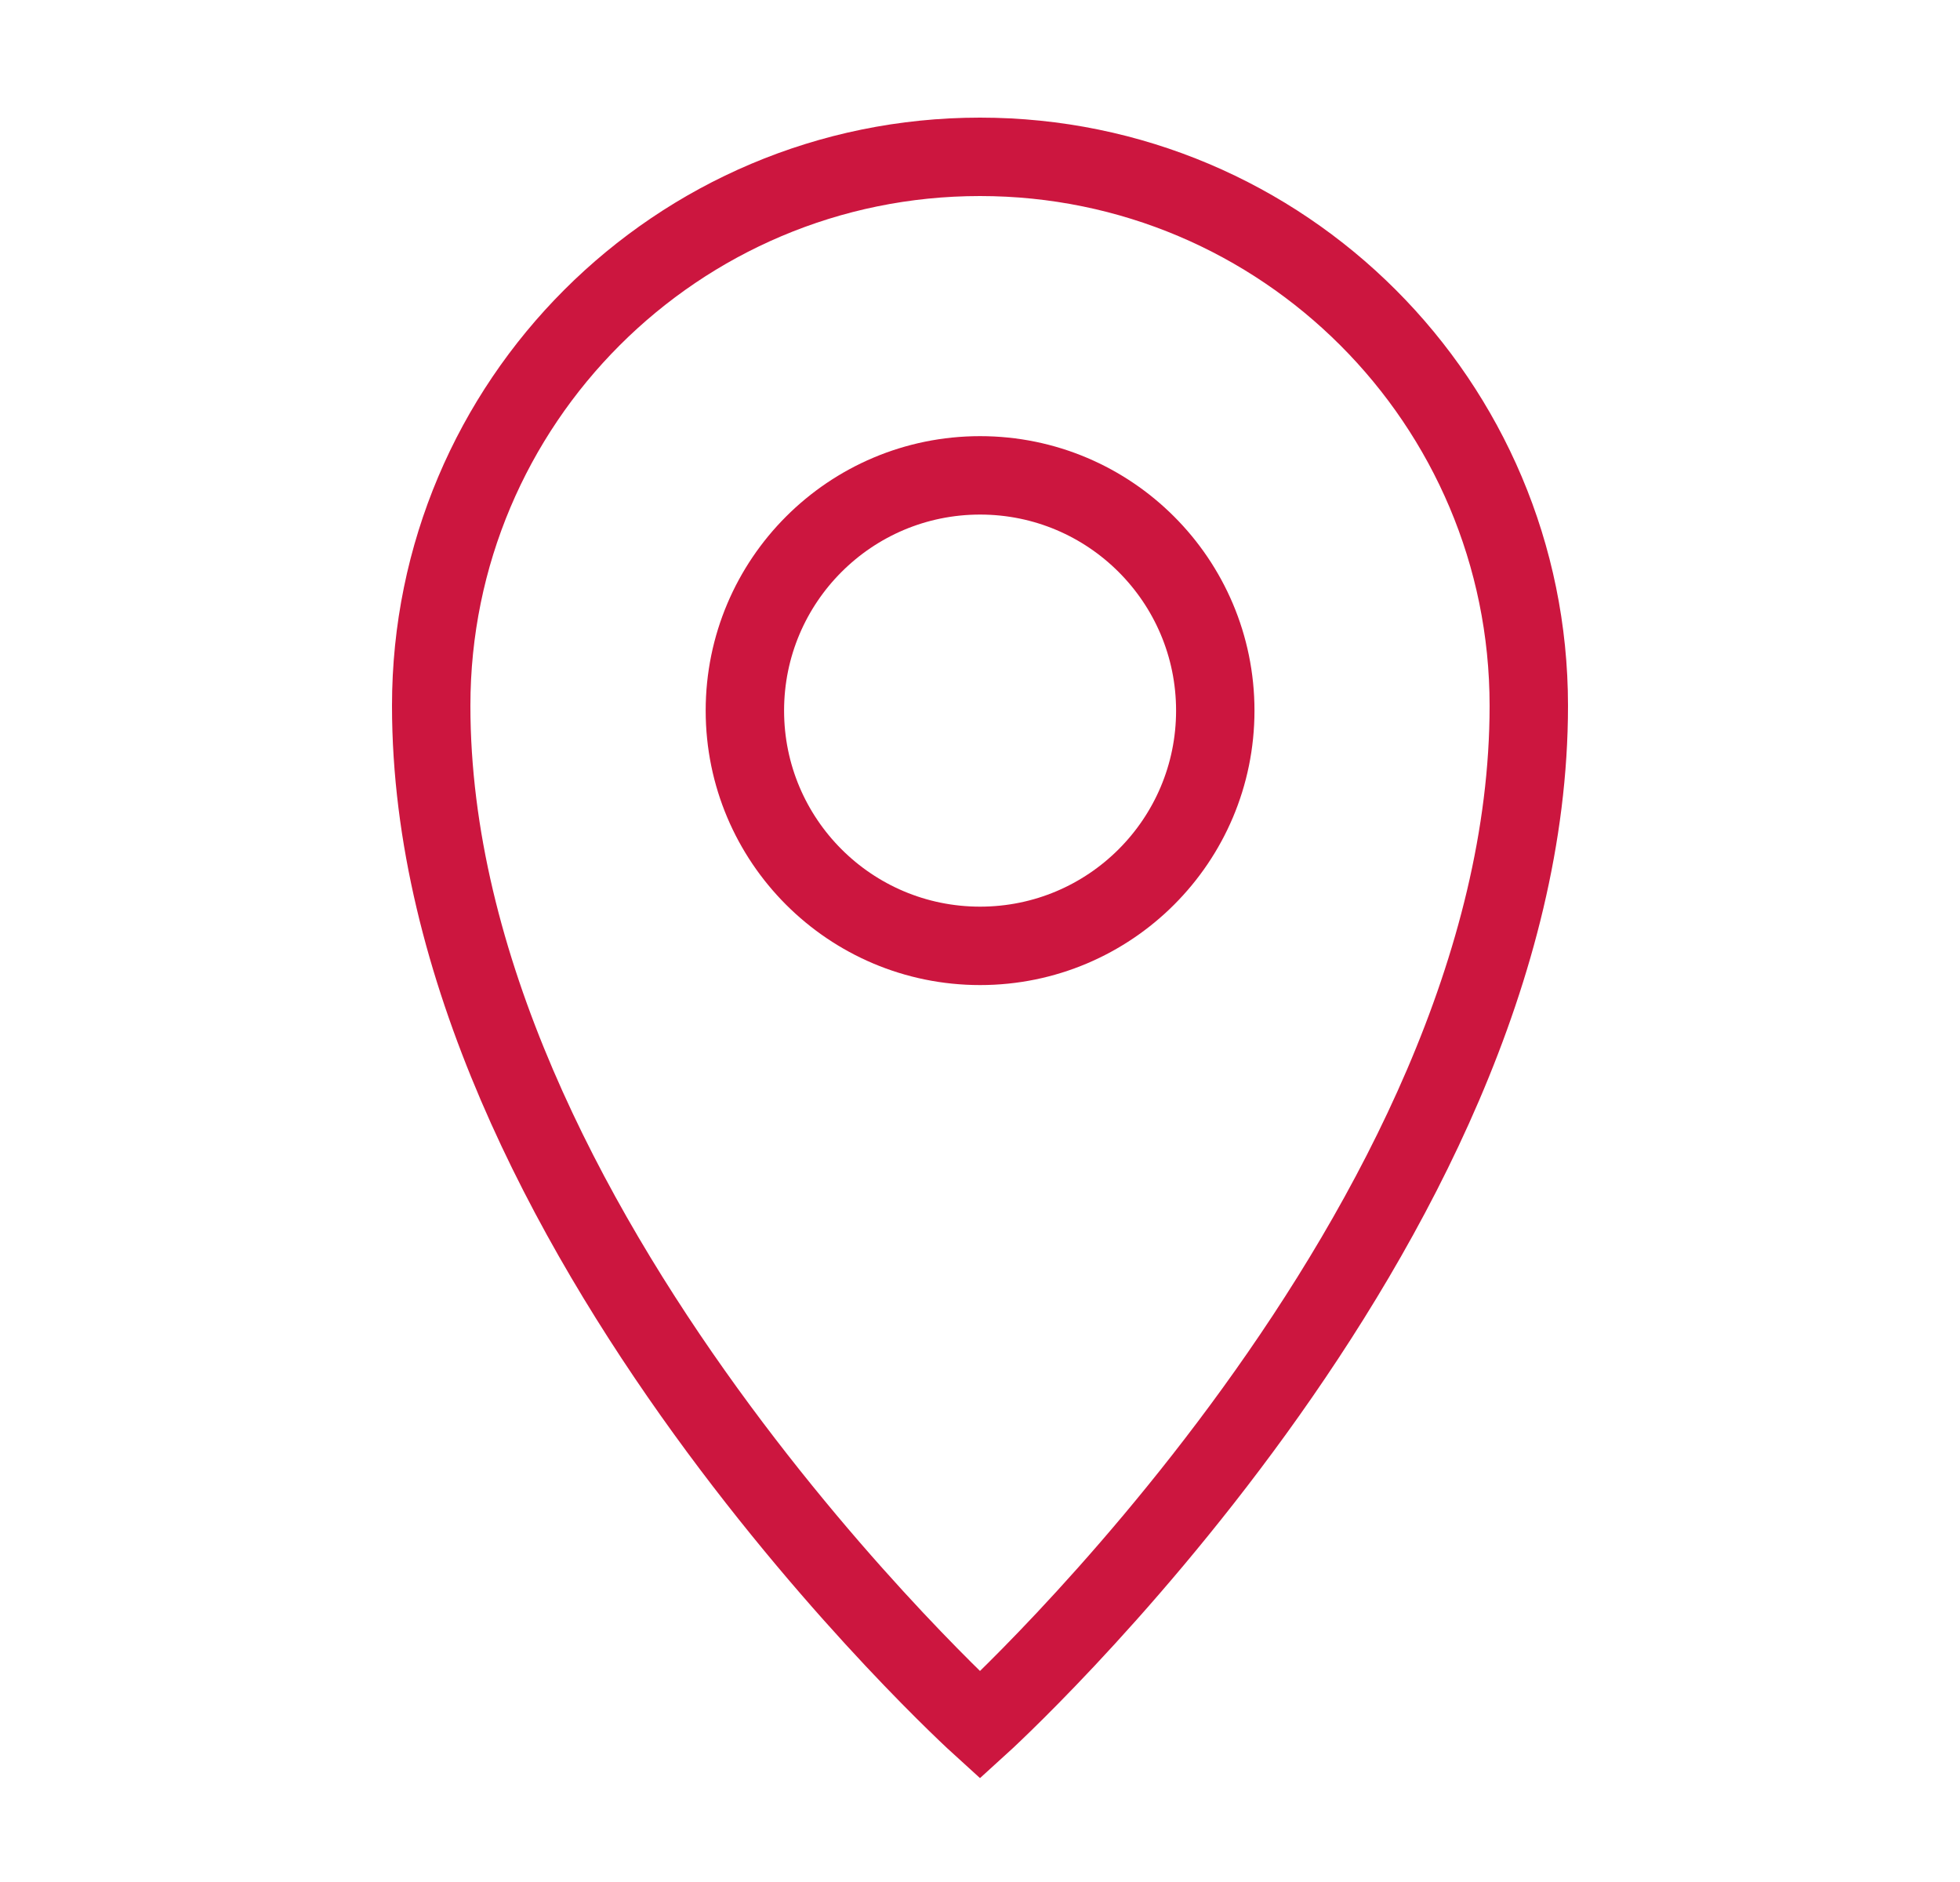
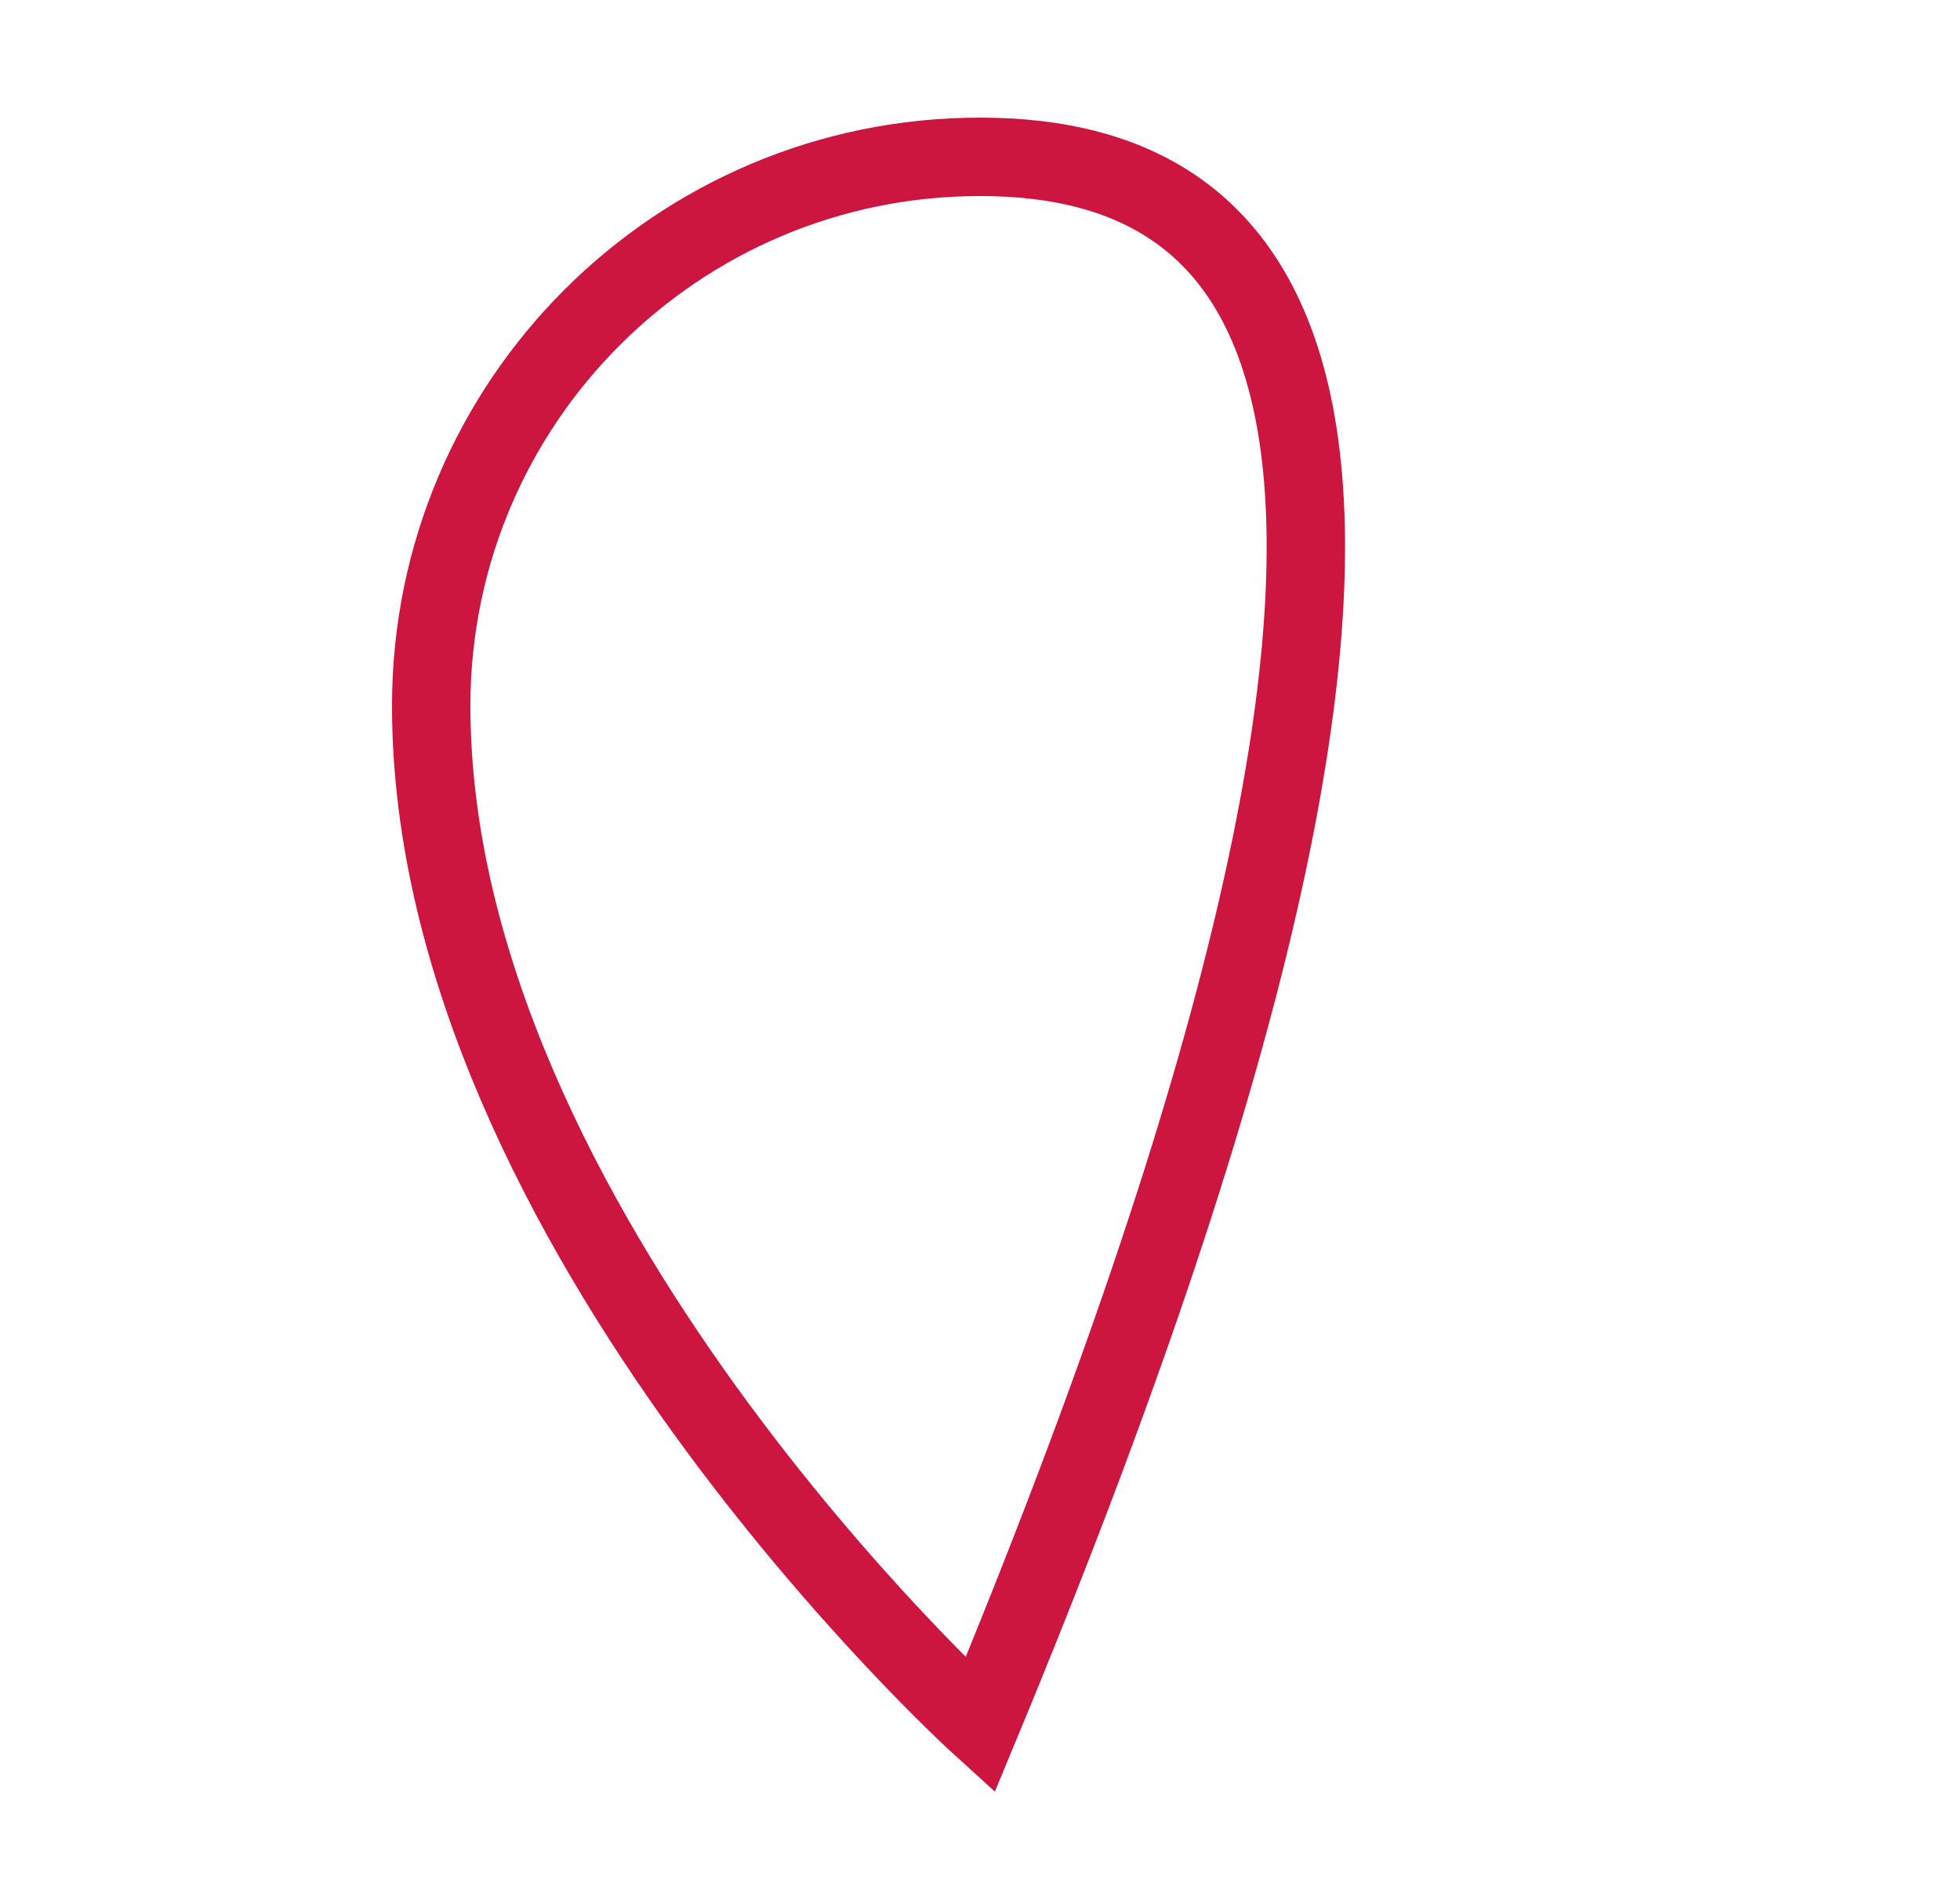
<svg xmlns="http://www.w3.org/2000/svg" width="25" height="24" viewBox="0 0 25 24" fill="none">
-   <path fill-rule="evenodd" clip-rule="evenodd" d="M12.5 22C12.5 22 19.5 15.65 19.5 9C19.5 5.134 16.366 2 12.5 2C8.634 2 5.5 5.134 5.5 9C5.5 15.65 12.5 22 12.5 22Z" stroke="#CC163F" />
-   <path fill-rule="evenodd" clip-rule="evenodd" d="M12.501 12.062C14.158 12.062 15.501 10.719 15.501 9.062C15.501 7.406 14.158 6.062 12.501 6.062C10.844 6.062 9.501 7.406 9.501 9.062C9.501 10.719 10.844 12.062 12.501 12.062Z" stroke="#CC163F" />
+   <path fill-rule="evenodd" clip-rule="evenodd" d="M12.5 22C19.5 5.134 16.366 2 12.5 2C8.634 2 5.5 5.134 5.5 9C5.5 15.65 12.5 22 12.5 22Z" stroke="#CC163F" />
</svg>